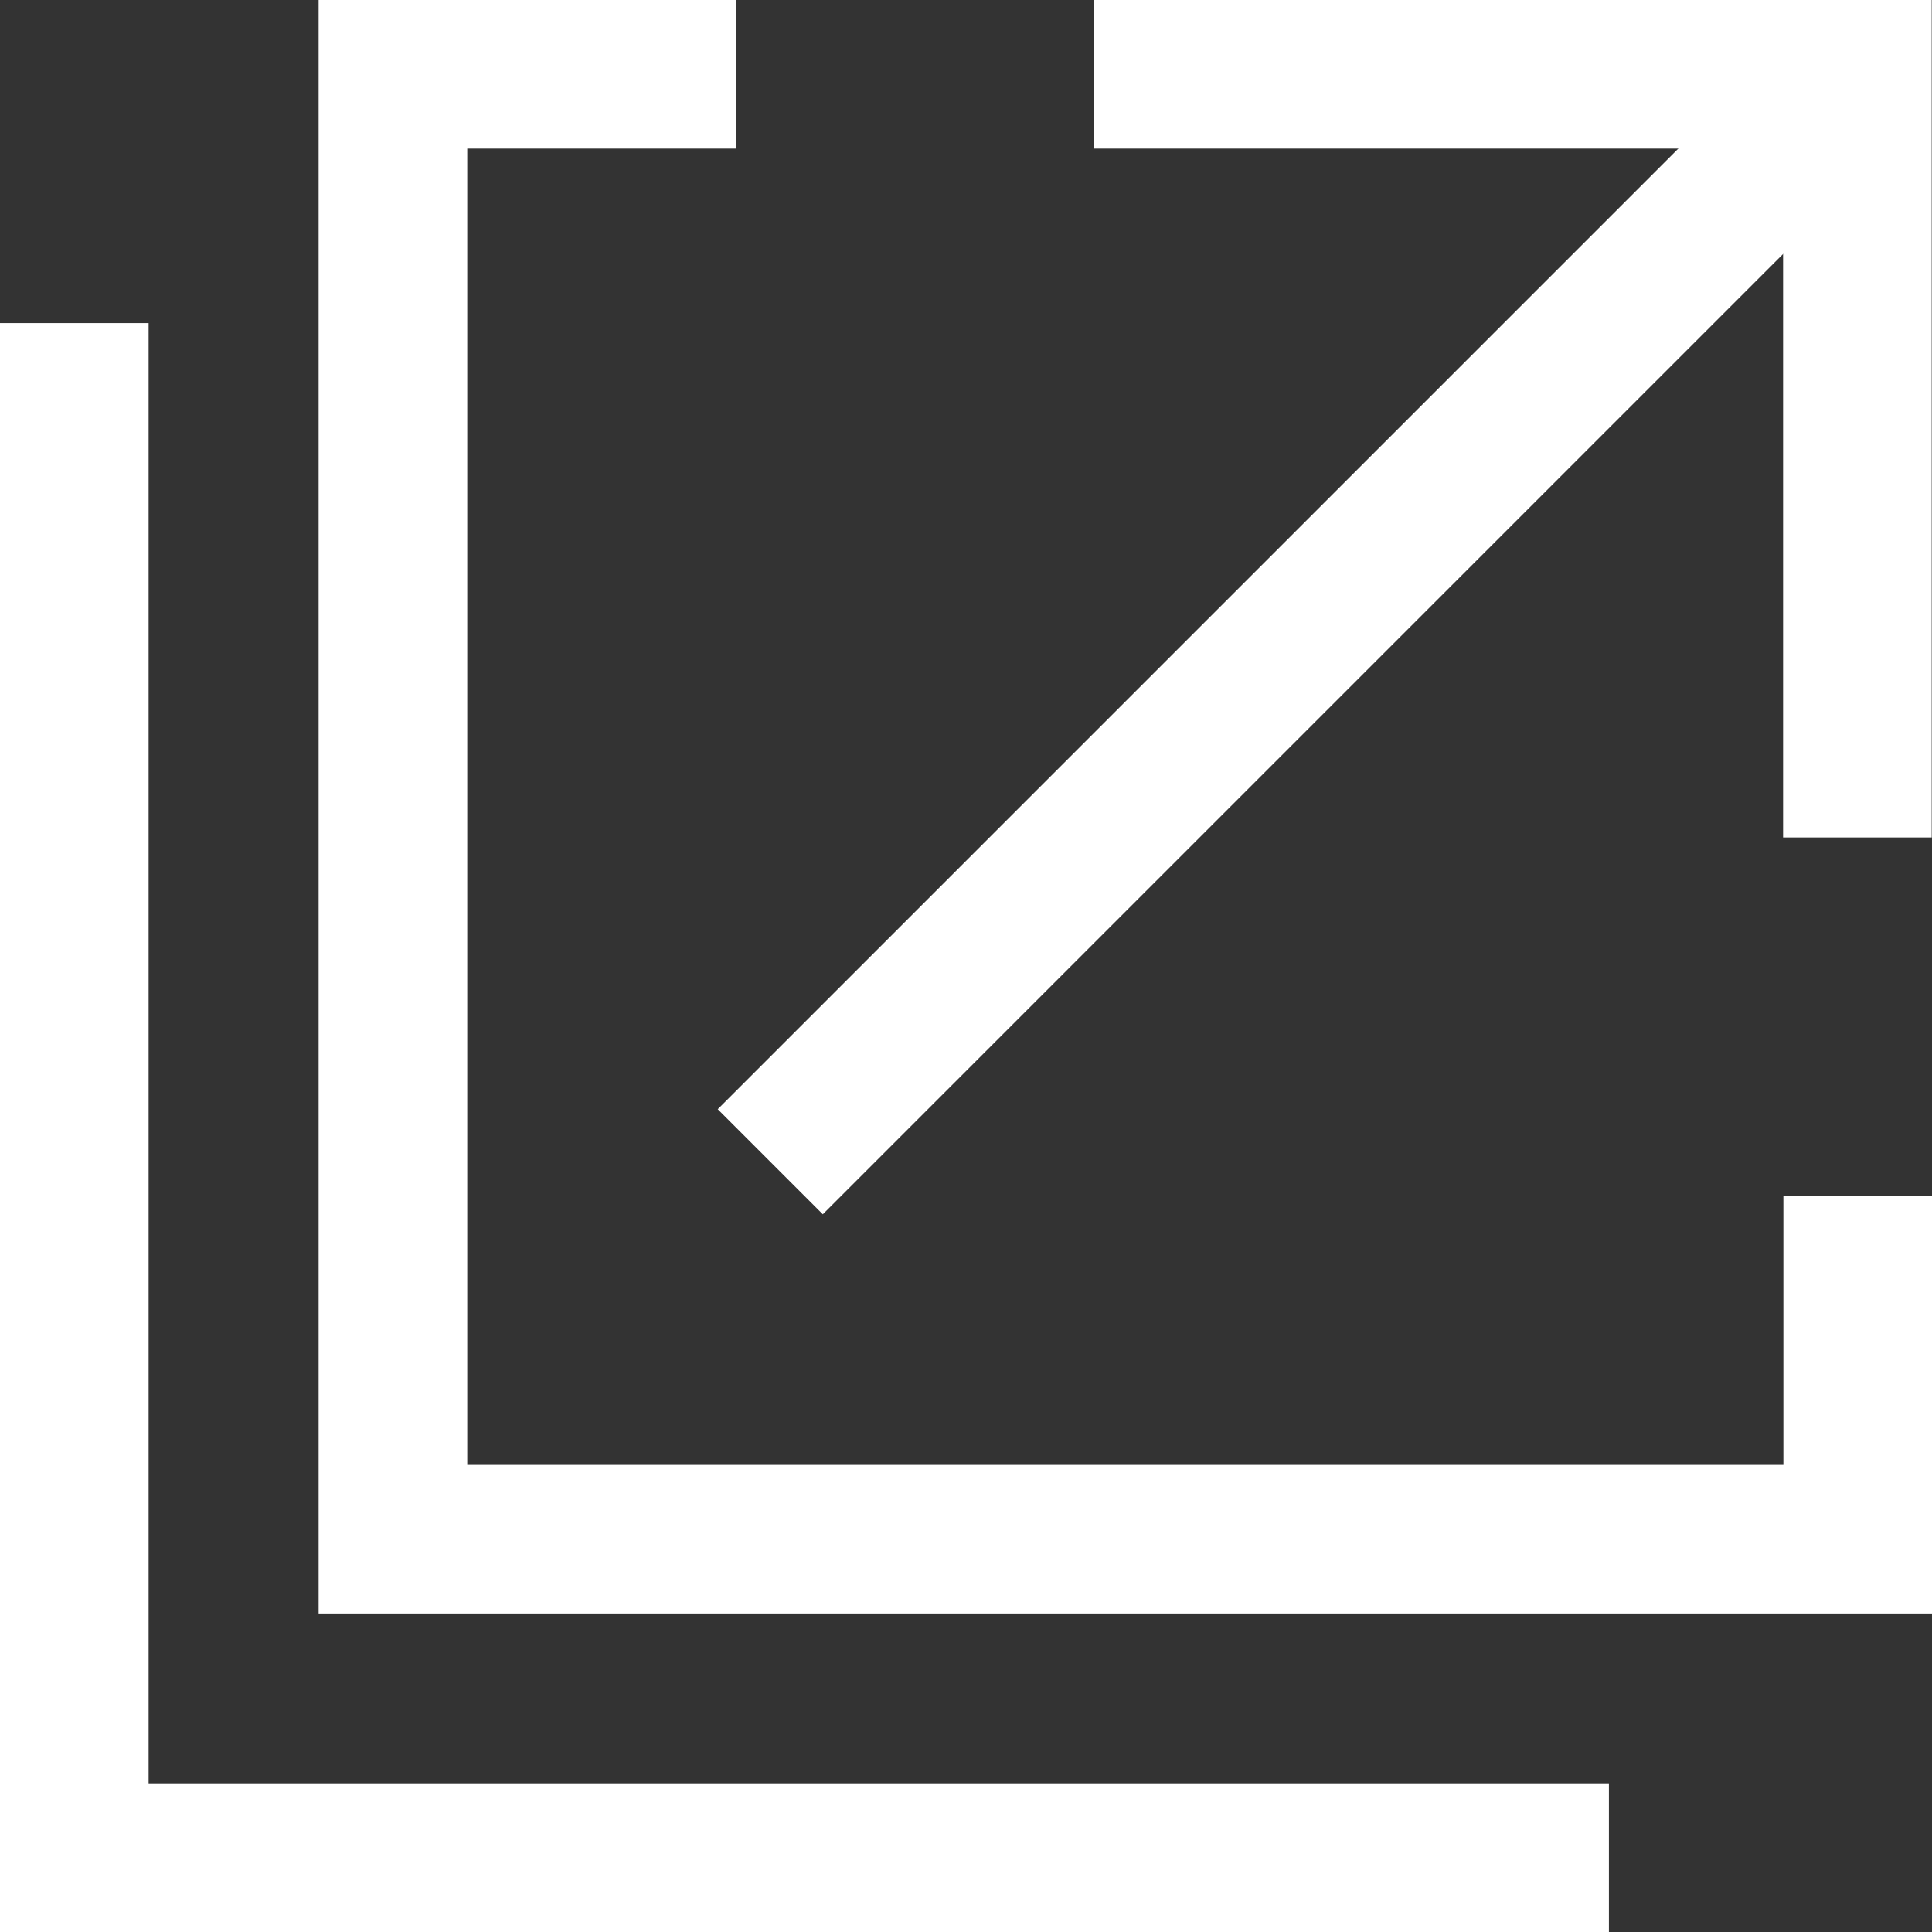
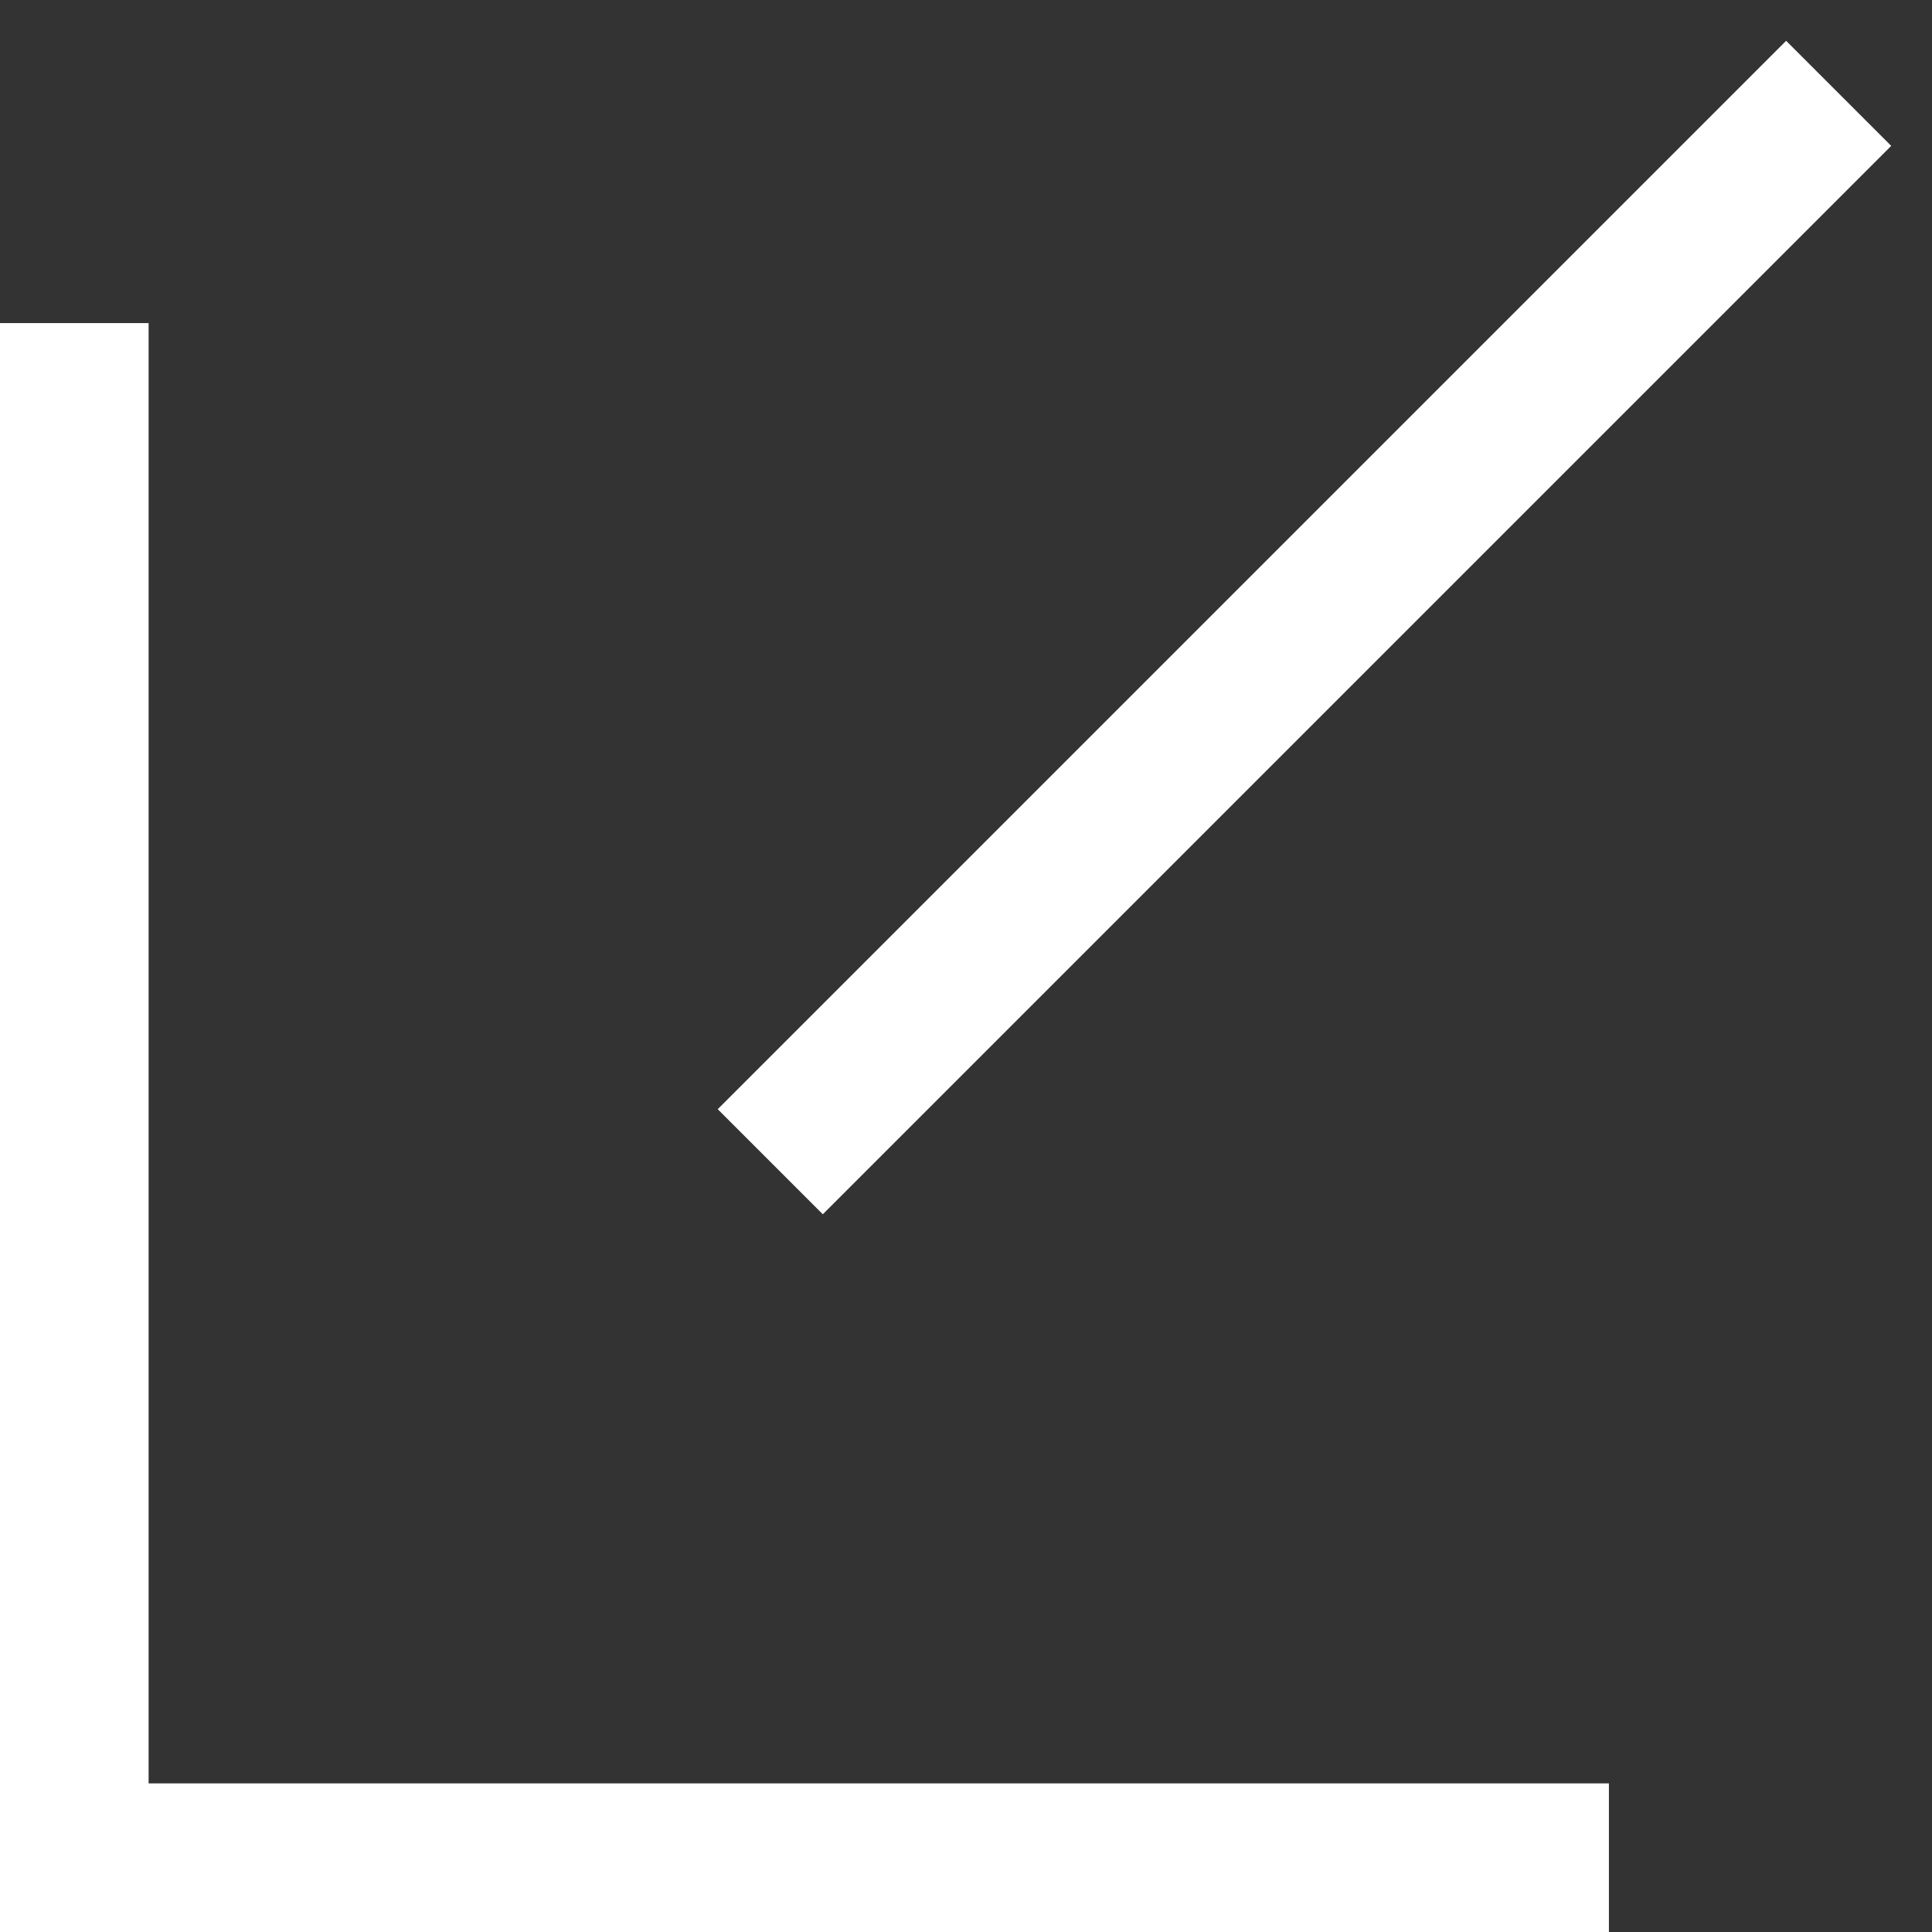
<svg xmlns="http://www.w3.org/2000/svg" width="13" height="13" viewBox="0 0 13 13">
  <rect x="0" y="0" width="13" height="13" fill="#333333" stroke="none" />
  <g transform="translate(-92.5 -121.5)">
    <path d="M103.326,139.14H93V128.814" transform="translate(0 -5.14)" fill="none" stroke="#fff" stroke-miterlimit="10" stroke-width="1" />
-     <path d="M107.322,129.546v2.311H97.466V122h2.311" transform="translate(-2.322)" fill="none" stroke="#fff" stroke-miterlimit="10" stroke-width="1" />
    <line x1="7.189" y2="7.189" transform="translate(97.683 122.128)" fill="none" stroke="#fff" stroke-miterlimit="10" stroke-width="1" />
-     <path d="M107.3,122h5.135v5.135" transform="translate(-7.437)" fill="none" stroke="#fff" stroke-miterlimit="10" stroke-width="1" />
  </g>
</svg>